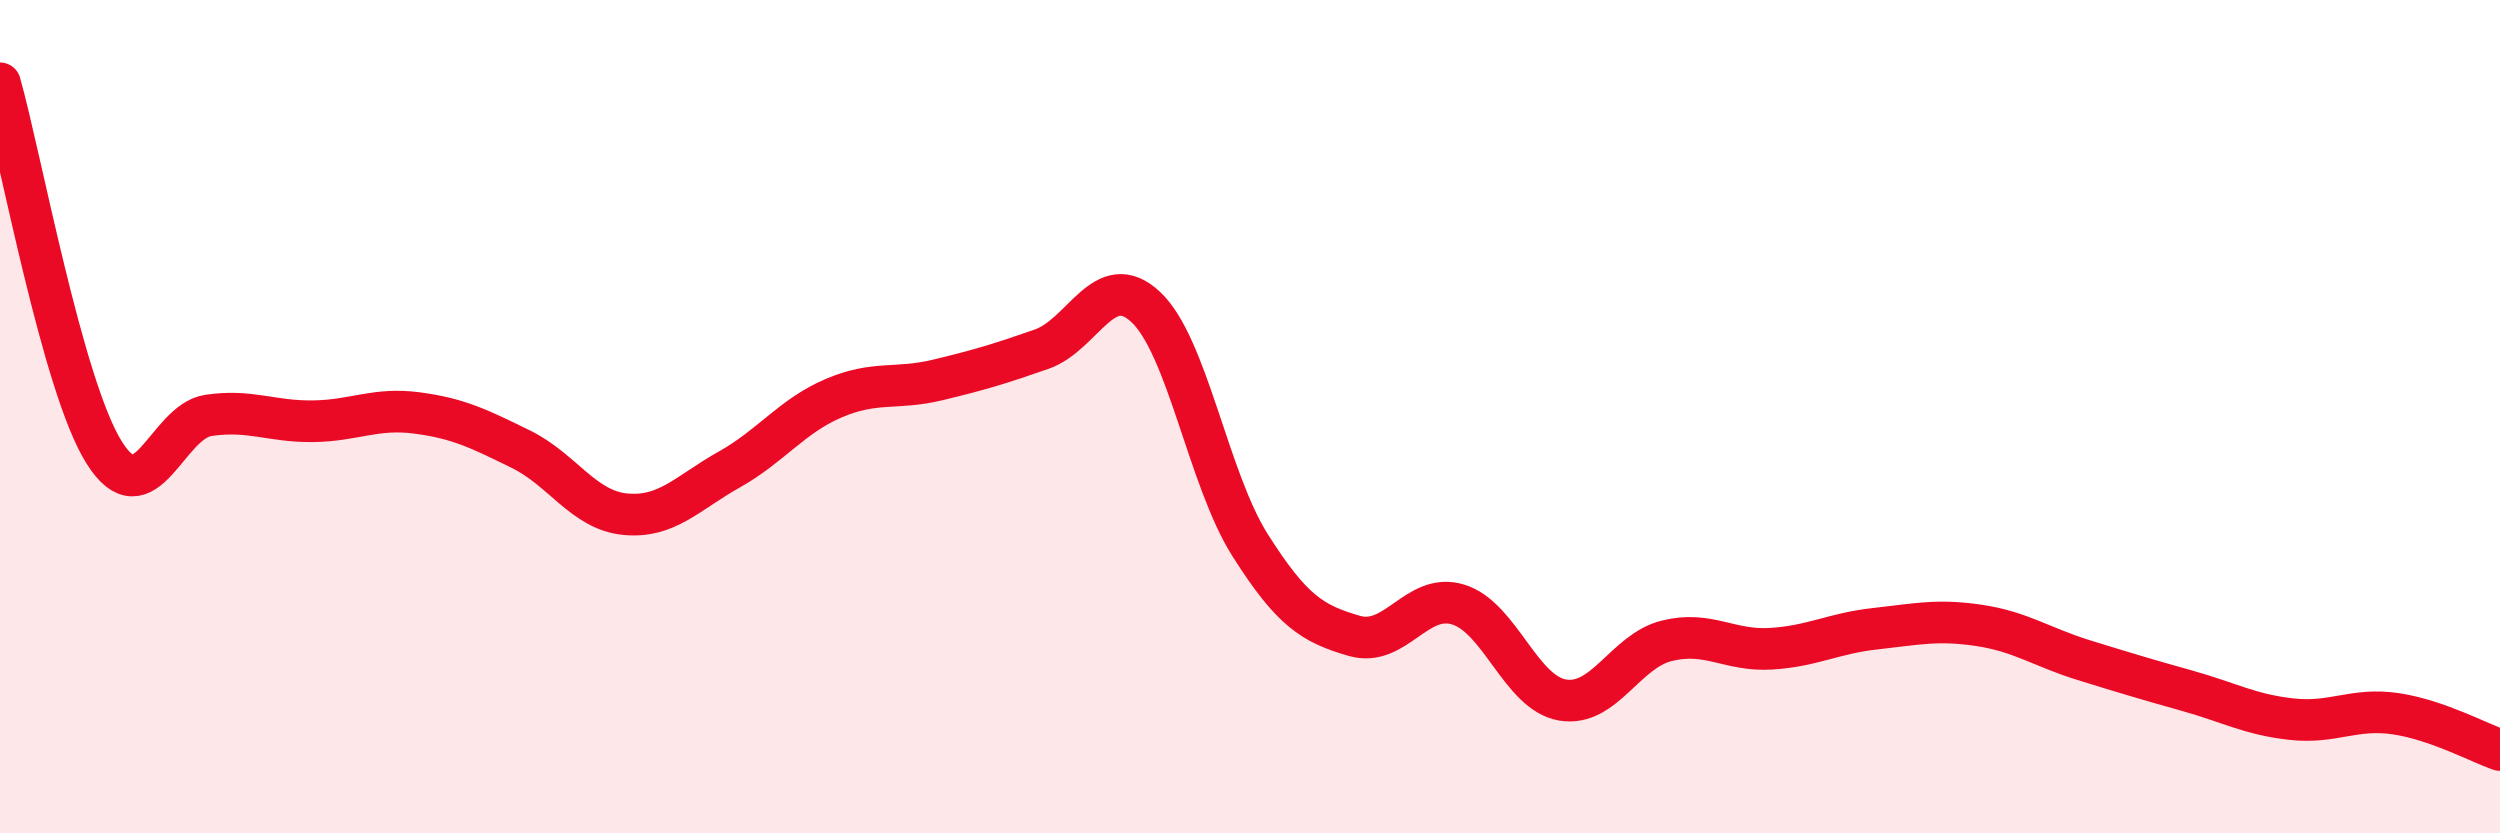
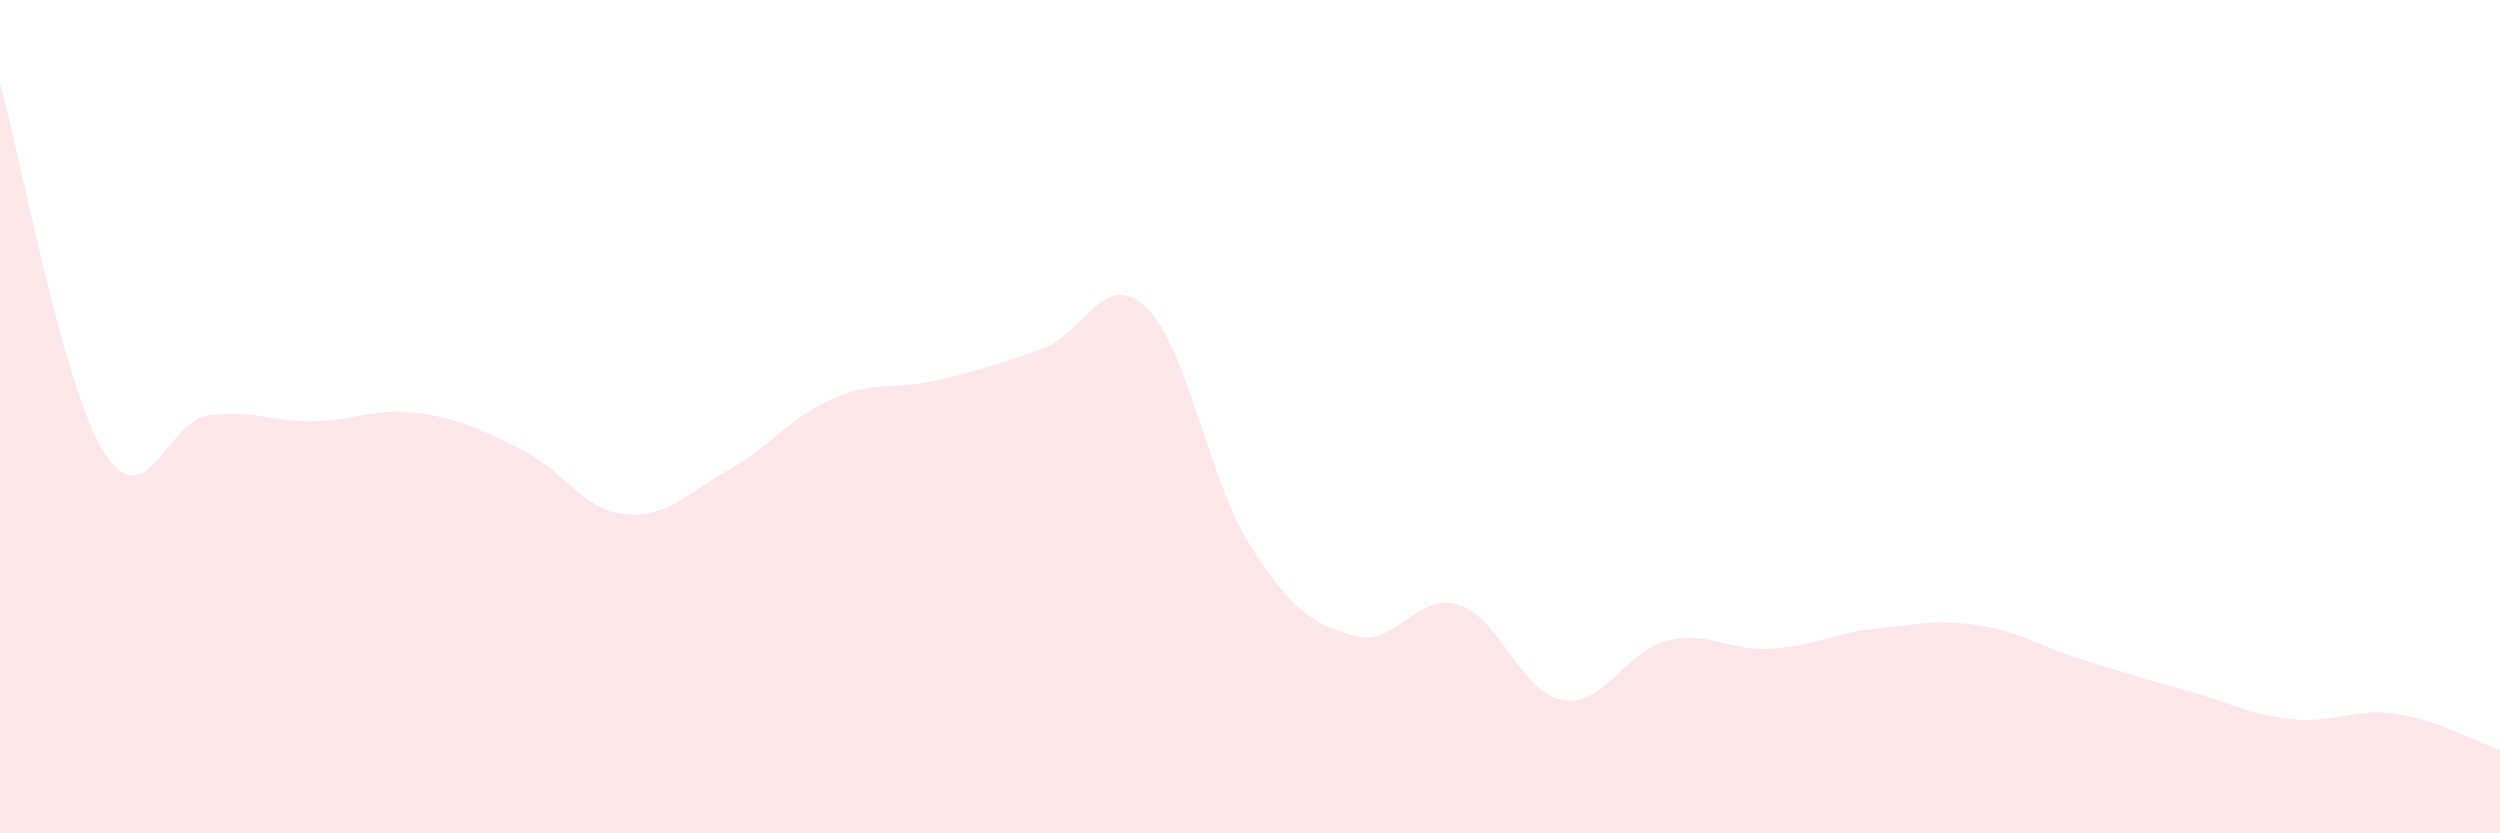
<svg xmlns="http://www.w3.org/2000/svg" width="60" height="20" viewBox="0 0 60 20">
  <path d="M 0,2 C 0.5,3.77 1.5,9.27 2.5,10.86 C 3.5,12.45 4,10.12 5,9.97 C 6,9.82 6.5,10.12 7.5,10.11 C 8.5,10.1 9,9.78 10,9.91 C 11,10.04 11.5,10.29 12.5,10.78 C 13.5,11.27 14,12.24 15,12.34 C 16,12.44 16.5,11.83 17.5,11.27 C 18.5,10.71 19,9.99 20,9.56 C 21,9.13 21.5,9.36 22.5,9.12 C 23.5,8.88 24,8.73 25,8.38 C 26,8.03 26.5,6.43 27.5,7.37 C 28.5,8.31 29,11.5 30,13.08 C 31,14.66 31.5,14.97 32.5,15.26 C 33.5,15.55 34,14.2 35,14.51 C 36,14.82 36.5,16.63 37.5,16.8 C 38.5,16.97 39,15.63 40,15.38 C 41,15.13 41.5,15.63 42.5,15.57 C 43.5,15.51 44,15.2 45,15.09 C 46,14.98 46.5,14.86 47.5,15.01 C 48.5,15.16 49,15.53 50,15.84 C 51,16.15 51.5,16.3 52.5,16.58 C 53.5,16.86 54,17.15 55,17.26 C 56,17.37 56.5,16.98 57.5,17.13 C 58.5,17.28 59.5,17.83 60,18L60 20L0 20Z" fill="#EB0A25" opacity="0.1" stroke-linecap="round" stroke-linejoin="round" />
-   <path d="M 0,2 C 0.5,3.77 1.5,9.27 2.5,10.86 C 3.5,12.45 4,10.12 5,9.97 C 6,9.82 6.5,10.12 7.5,10.11 C 8.5,10.1 9,9.78 10,9.91 C 11,10.04 11.5,10.29 12.5,10.78 C 13.5,11.27 14,12.24 15,12.34 C 16,12.44 16.5,11.83 17.5,11.27 C 18.5,10.71 19,9.99 20,9.56 C 21,9.13 21.5,9.36 22.5,9.12 C 23.5,8.88 24,8.73 25,8.38 C 26,8.03 26.5,6.43 27.5,7.37 C 28.5,8.31 29,11.5 30,13.08 C 31,14.66 31.5,14.97 32.5,15.26 C 33.5,15.55 34,14.2 35,14.51 C 36,14.82 36.5,16.63 37.5,16.8 C 38.5,16.97 39,15.63 40,15.38 C 41,15.13 41.5,15.63 42.5,15.57 C 43.5,15.51 44,15.2 45,15.09 C 46,14.98 46.5,14.86 47.5,15.01 C 48.5,15.16 49,15.53 50,15.84 C 51,16.15 51.5,16.3 52.5,16.58 C 53.5,16.86 54,17.15 55,17.26 C 56,17.37 56.5,16.98 57.5,17.13 C 58.5,17.28 59.5,17.83 60,18" stroke="#EB0A25" stroke-width="1" fill="none" stroke-linecap="round" stroke-linejoin="round" />
</svg>